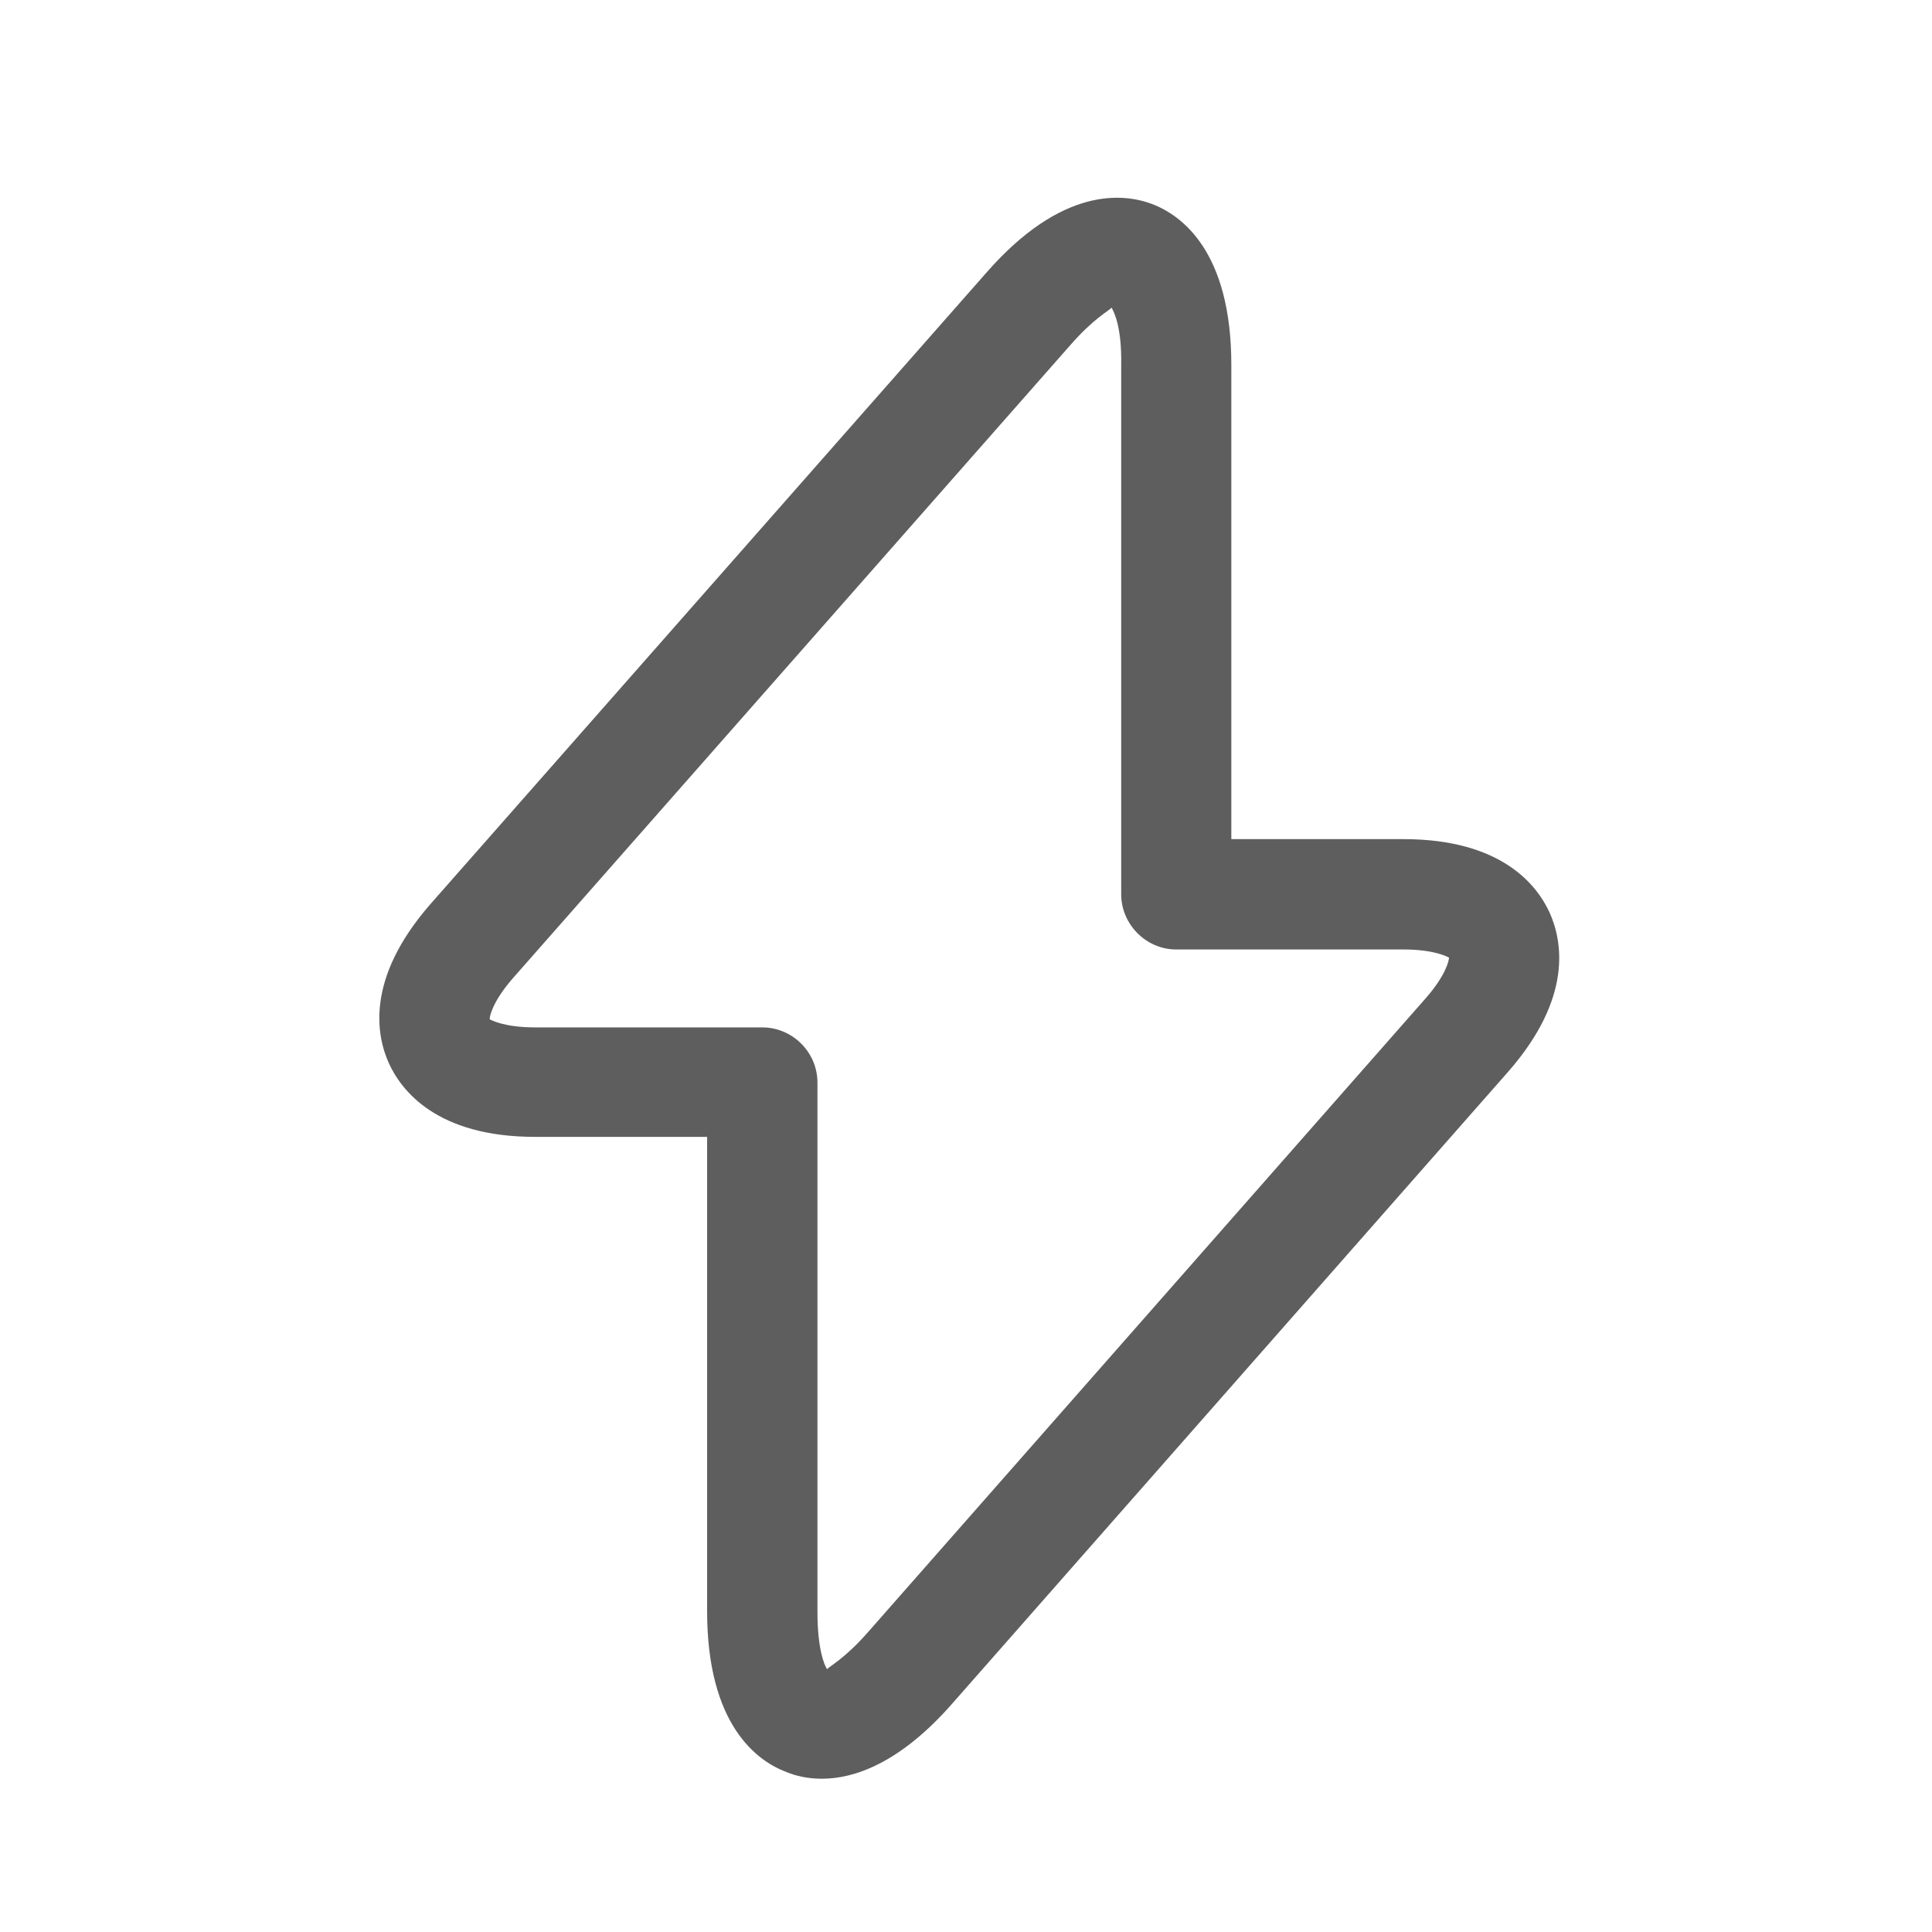
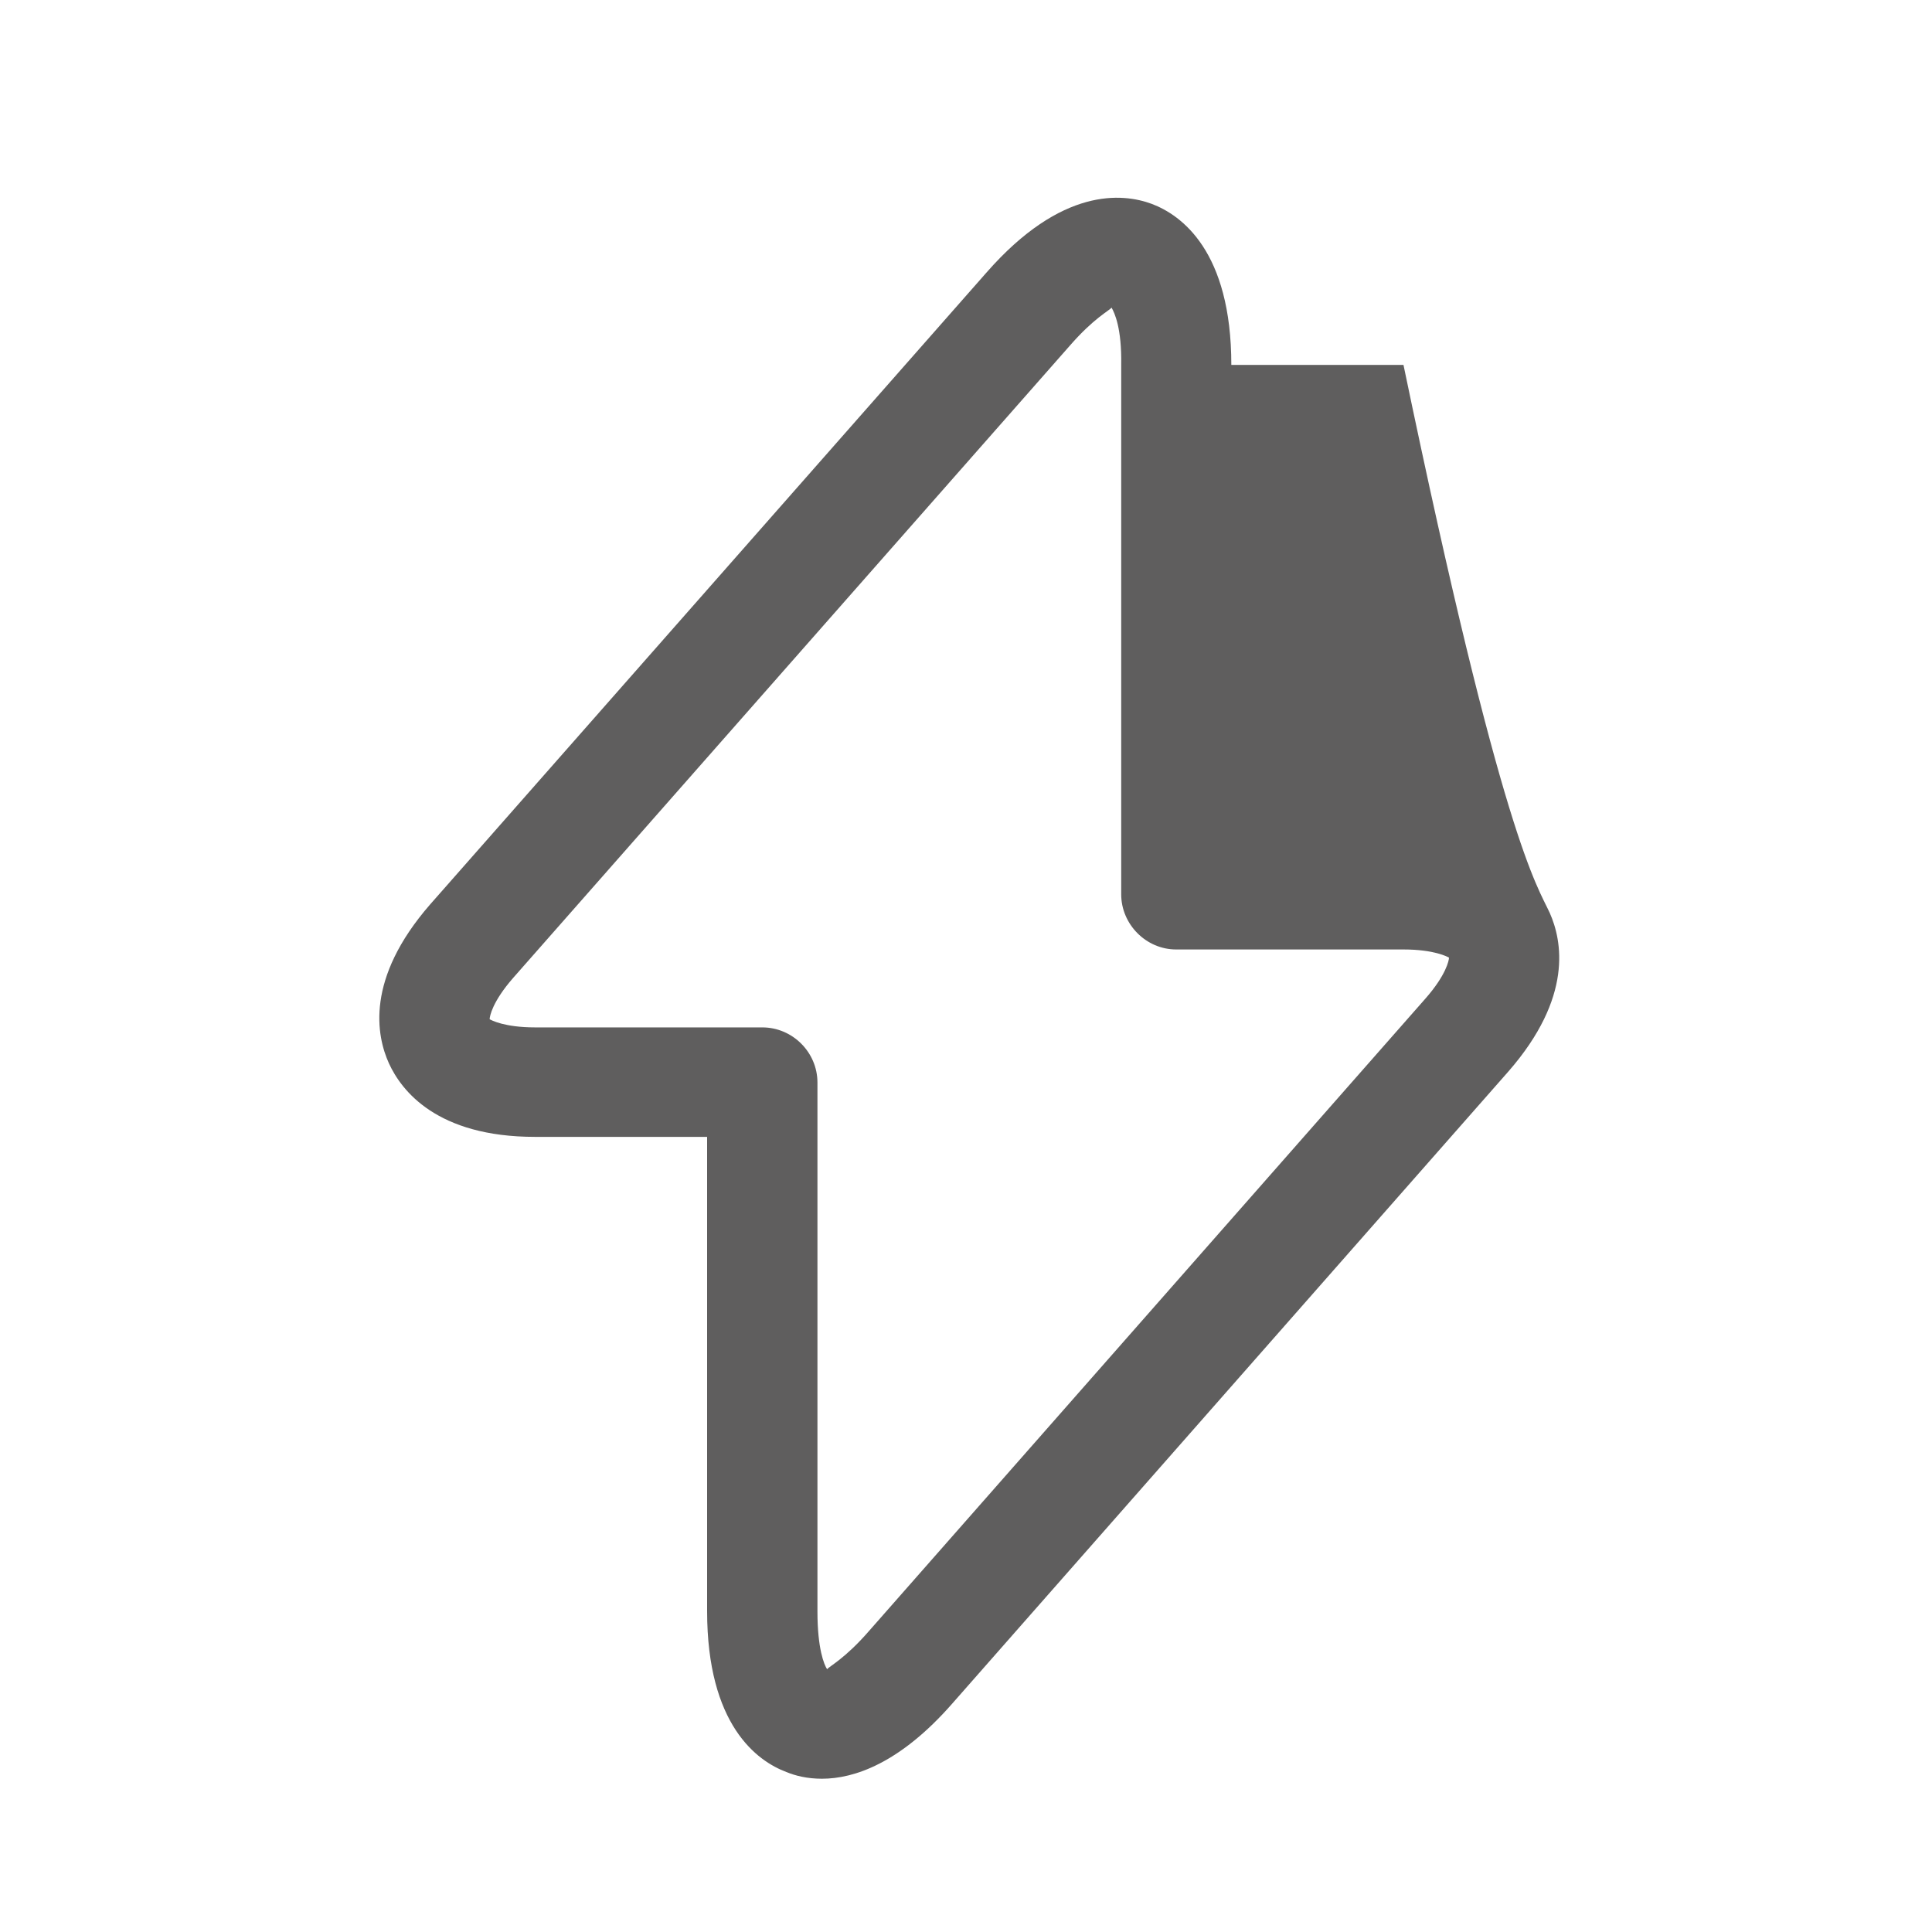
<svg xmlns="http://www.w3.org/2000/svg" width="9" height="9" viewBox="0 0 9 9" fill="none">
-   <path d="M3.829 8.286C3.76 8.286 3.705 8.272 3.664 8.255C3.527 8.204 3.294 8.036 3.294 7.505V5.296H2.493C2.034 5.296 1.87 5.08 1.812 4.954C1.753 4.824 1.702 4.56 2.003 4.214L4.596 1.269C4.945 0.871 5.229 0.899 5.366 0.95C5.503 1.002 5.736 1.169 5.736 1.7V3.909H6.538C6.997 3.909 7.161 4.125 7.219 4.252C7.277 4.382 7.329 4.645 7.027 4.991L4.435 7.937C4.192 8.214 3.979 8.286 3.829 8.286ZM5.178 1.433C5.168 1.447 5.096 1.481 4.983 1.611L2.39 4.556C2.294 4.666 2.281 4.734 2.281 4.748C2.288 4.752 2.349 4.786 2.493 4.786H3.551C3.692 4.786 3.808 4.902 3.808 5.043V7.508C3.808 7.68 3.839 7.755 3.853 7.776C3.863 7.762 3.935 7.728 4.048 7.598L6.64 4.652C6.736 4.543 6.75 4.474 6.75 4.461C6.743 4.457 6.681 4.423 6.538 4.423H5.479C5.339 4.423 5.223 4.306 5.223 4.166V1.7C5.226 1.529 5.192 1.457 5.178 1.433Z" fill="#5F5E5E" />
+   <path d="M3.829 8.286C3.76 8.286 3.705 8.272 3.664 8.255C3.527 8.204 3.294 8.036 3.294 7.505V5.296H2.493C2.034 5.296 1.87 5.08 1.812 4.954C1.753 4.824 1.702 4.56 2.003 4.214L4.596 1.269C4.945 0.871 5.229 0.899 5.366 0.95C5.503 1.002 5.736 1.169 5.736 1.7H6.538C6.997 3.909 7.161 4.125 7.219 4.252C7.277 4.382 7.329 4.645 7.027 4.991L4.435 7.937C4.192 8.214 3.979 8.286 3.829 8.286ZM5.178 1.433C5.168 1.447 5.096 1.481 4.983 1.611L2.39 4.556C2.294 4.666 2.281 4.734 2.281 4.748C2.288 4.752 2.349 4.786 2.493 4.786H3.551C3.692 4.786 3.808 4.902 3.808 5.043V7.508C3.808 7.68 3.839 7.755 3.853 7.776C3.863 7.762 3.935 7.728 4.048 7.598L6.64 4.652C6.736 4.543 6.75 4.474 6.75 4.461C6.743 4.457 6.681 4.423 6.538 4.423H5.479C5.339 4.423 5.223 4.306 5.223 4.166V1.7C5.226 1.529 5.192 1.457 5.178 1.433Z" fill="#5F5E5E" />
</svg>